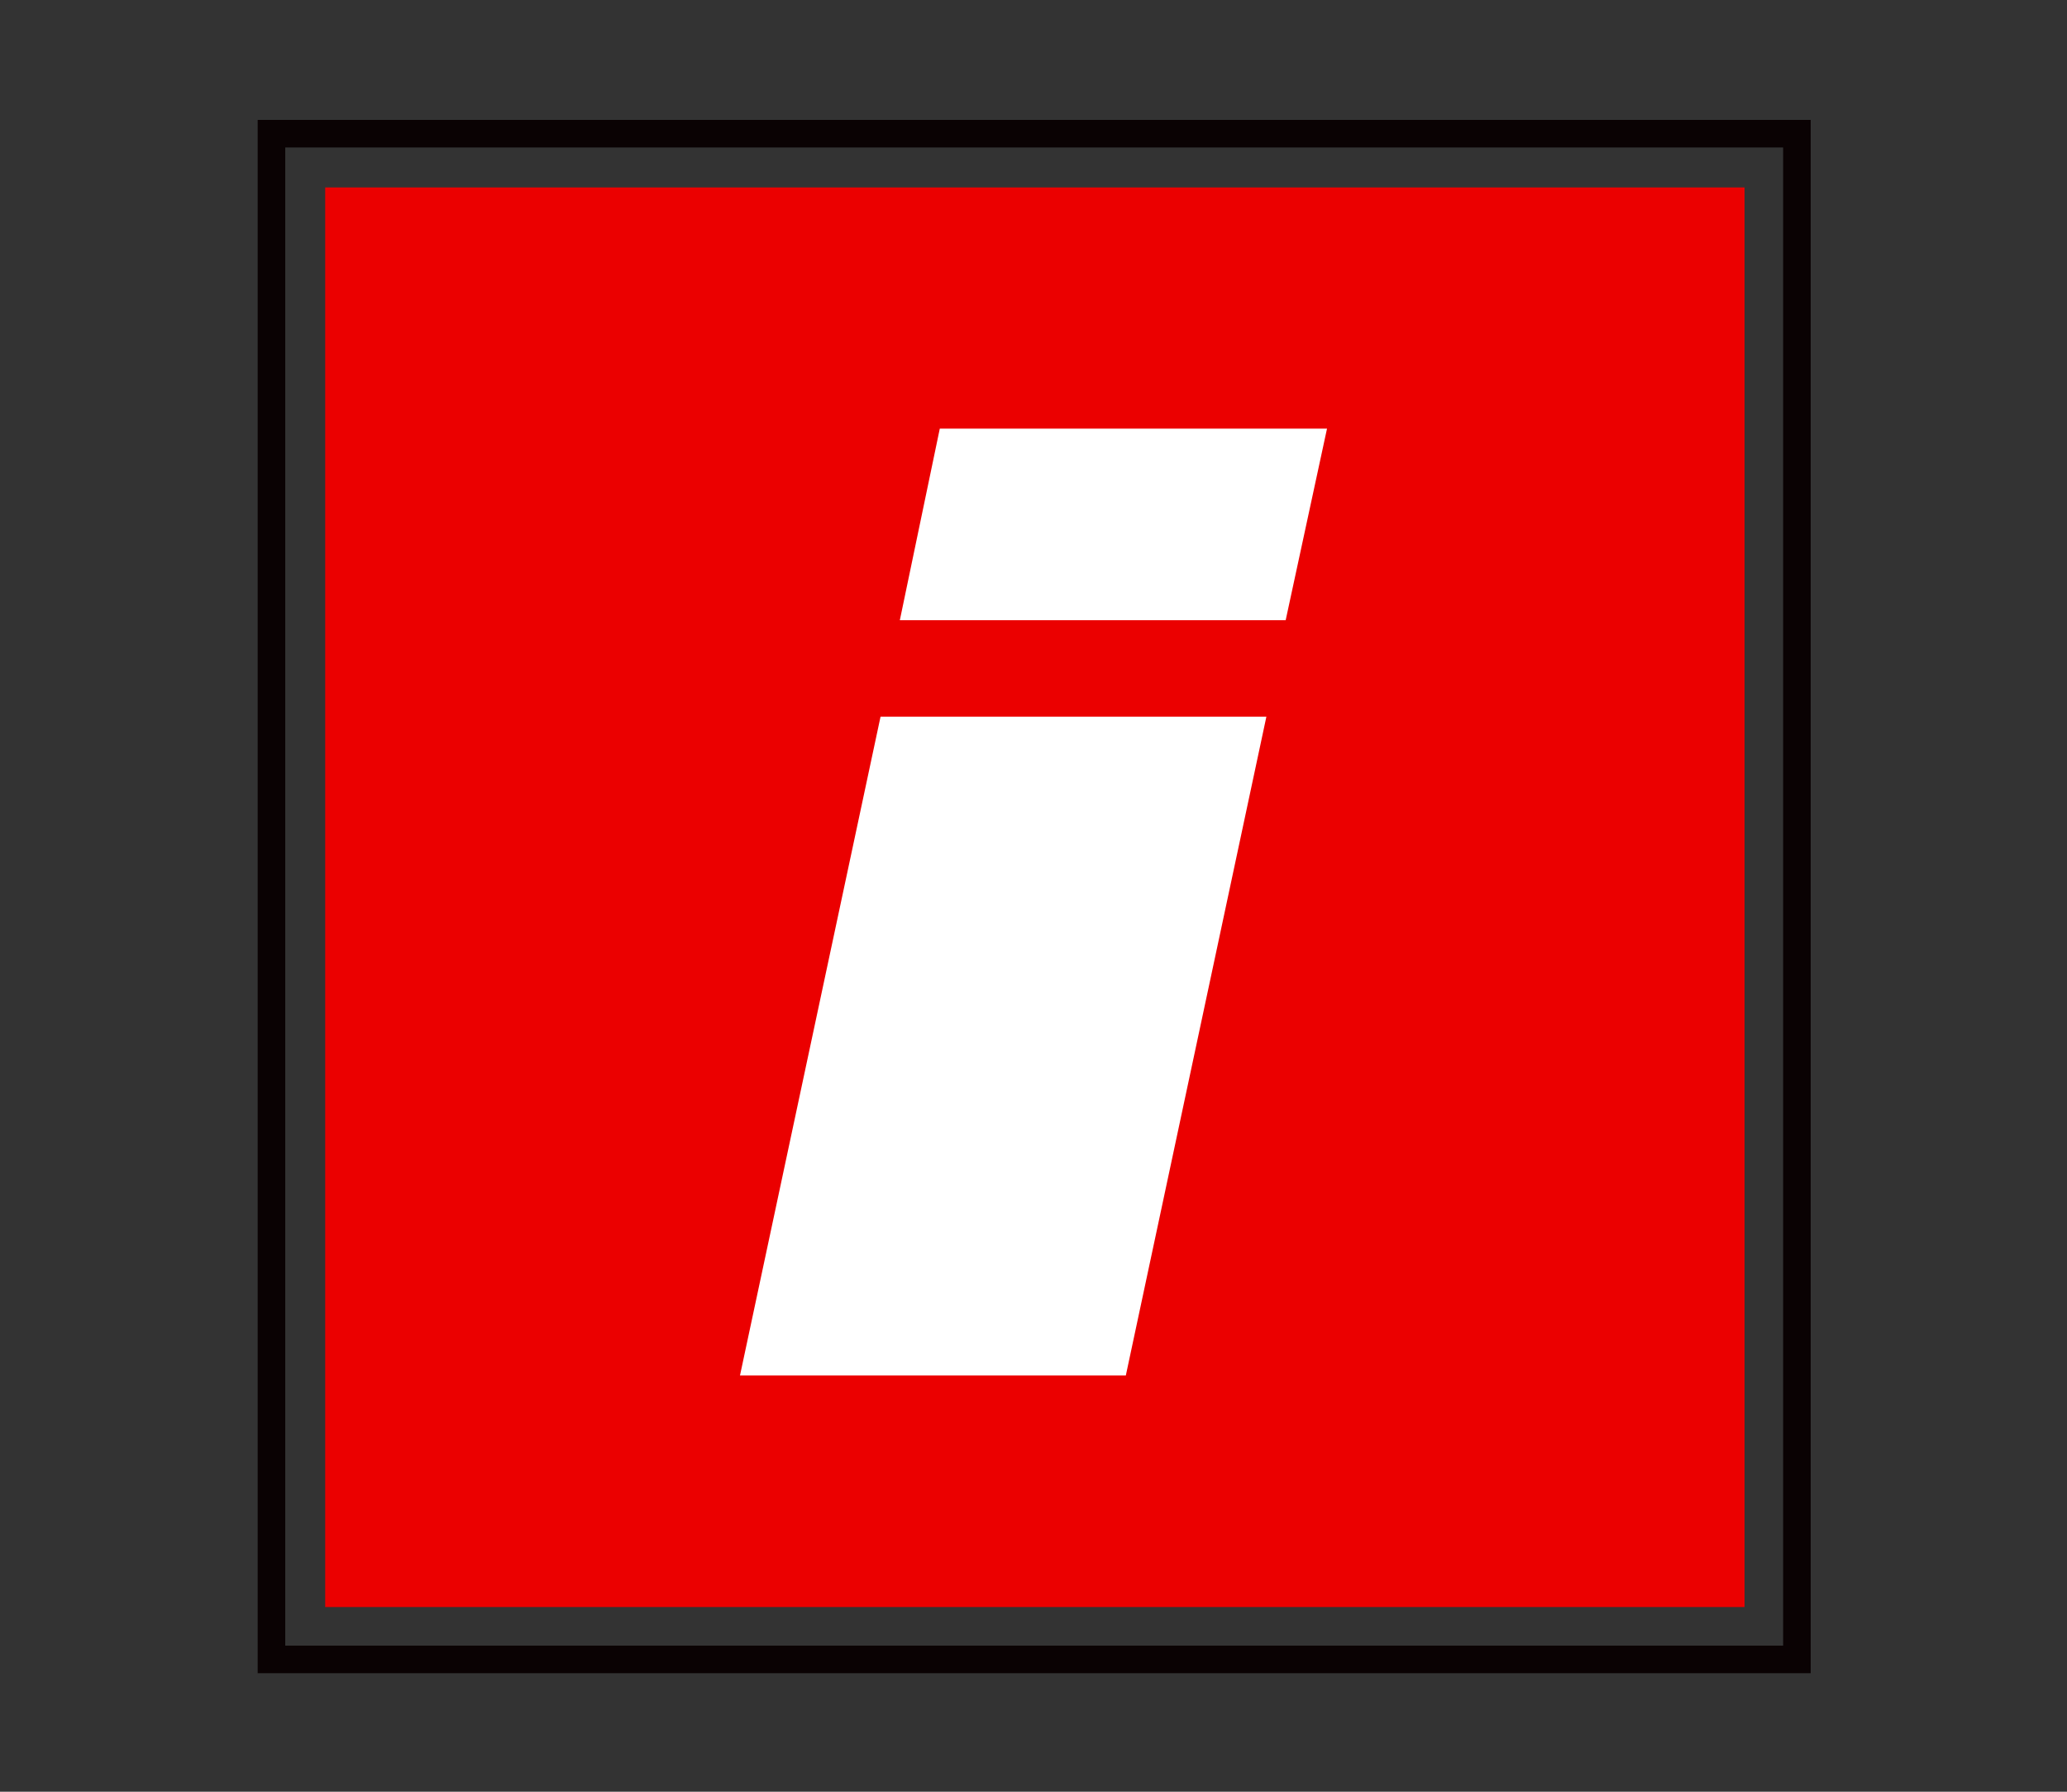
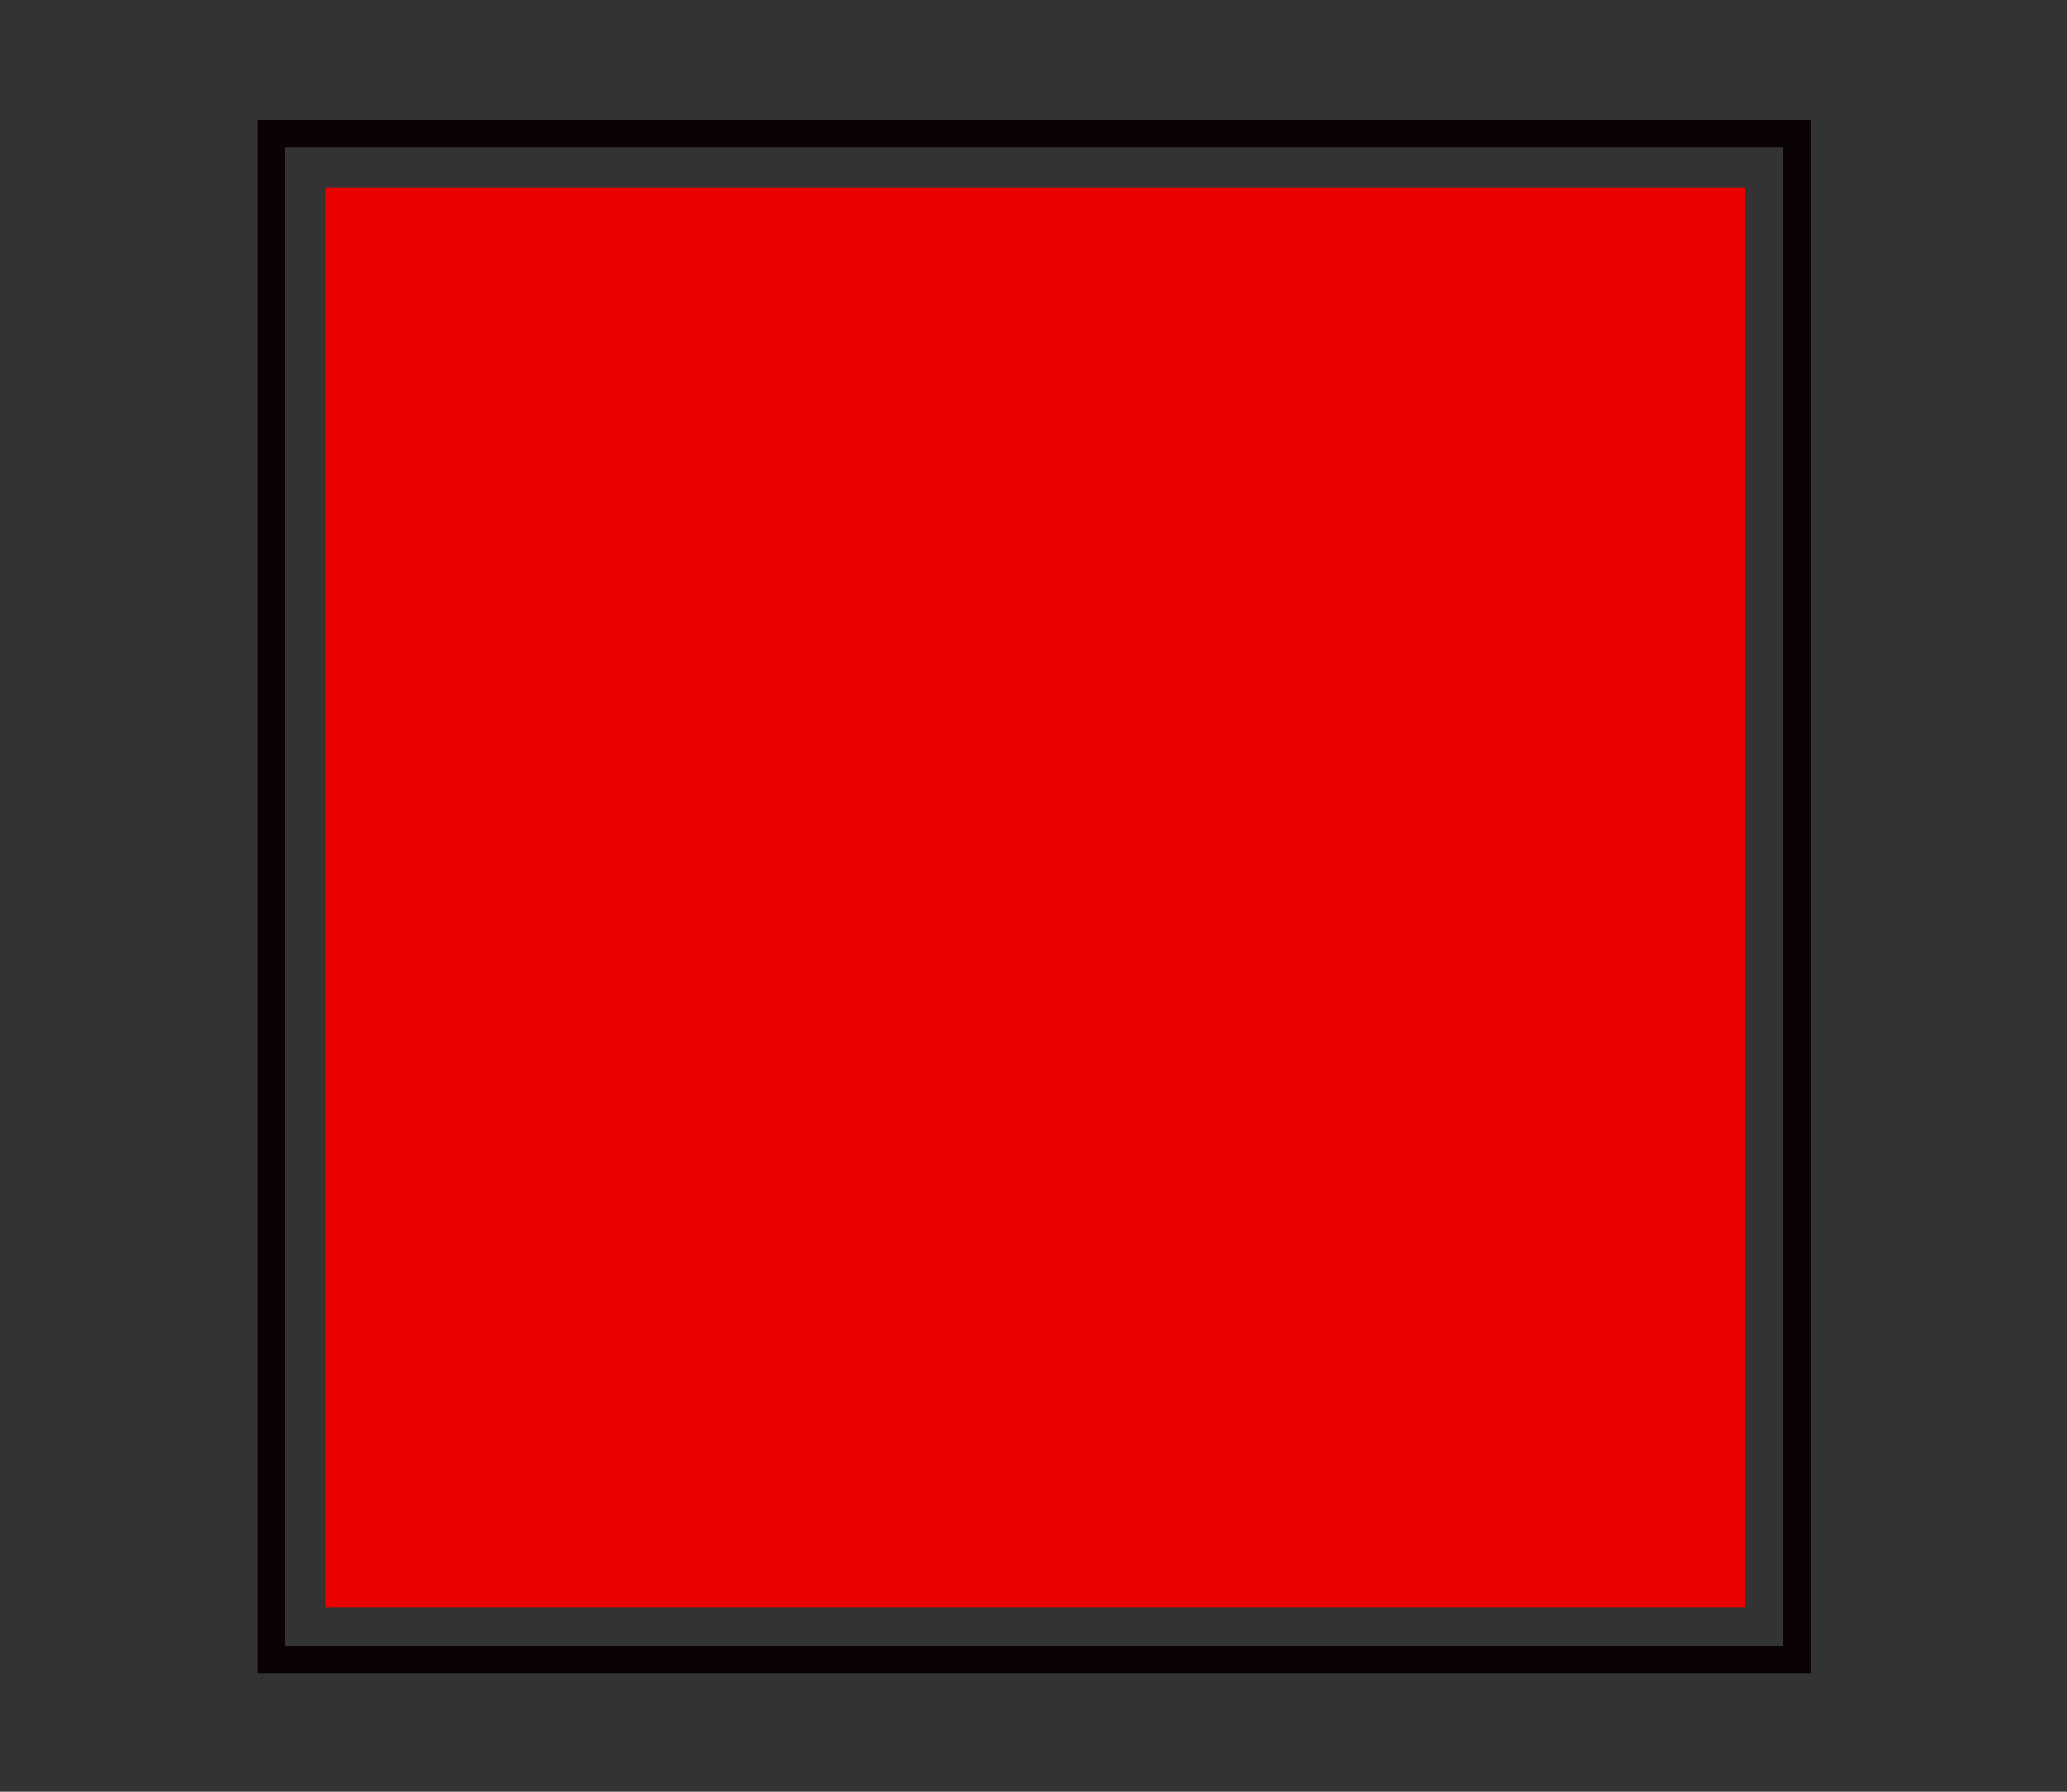
<svg xmlns="http://www.w3.org/2000/svg" version="1.1" id="Layer_1" x="0px" y="0px" viewBox="0 0 150 130" style="enable-background:new 0 0 150 130;" xml:space="preserve">
  <rect x="0" y="0" width="150" height="130" fill="#333333" stroke="none" />
  <style type="text/css">
	.st0{fill:#EB0000;}
	.st1{fill:none;stroke:#0A0203;stroke-width:2;stroke-miterlimit:10;}
	.st2{enable-background:new    ;}
	.st3{fill:#FFFFFF;}
</style>
  <g>
    <rect x="23.6" y="13.6" class="st0" width="103" height="103" />
    <rect x="19.7" y="9.7" class="st1" width="110.7" height="110.7" />
    <g class="st2">
-       <path class="st3" d="M91.9,52L81.7,99.8h-28L63.9,52H91.9z M96.3,31.1L93.3,45h-28l2.9-13.9H96.3z" />
-     </g>
+       </g>
  </g>
</svg>